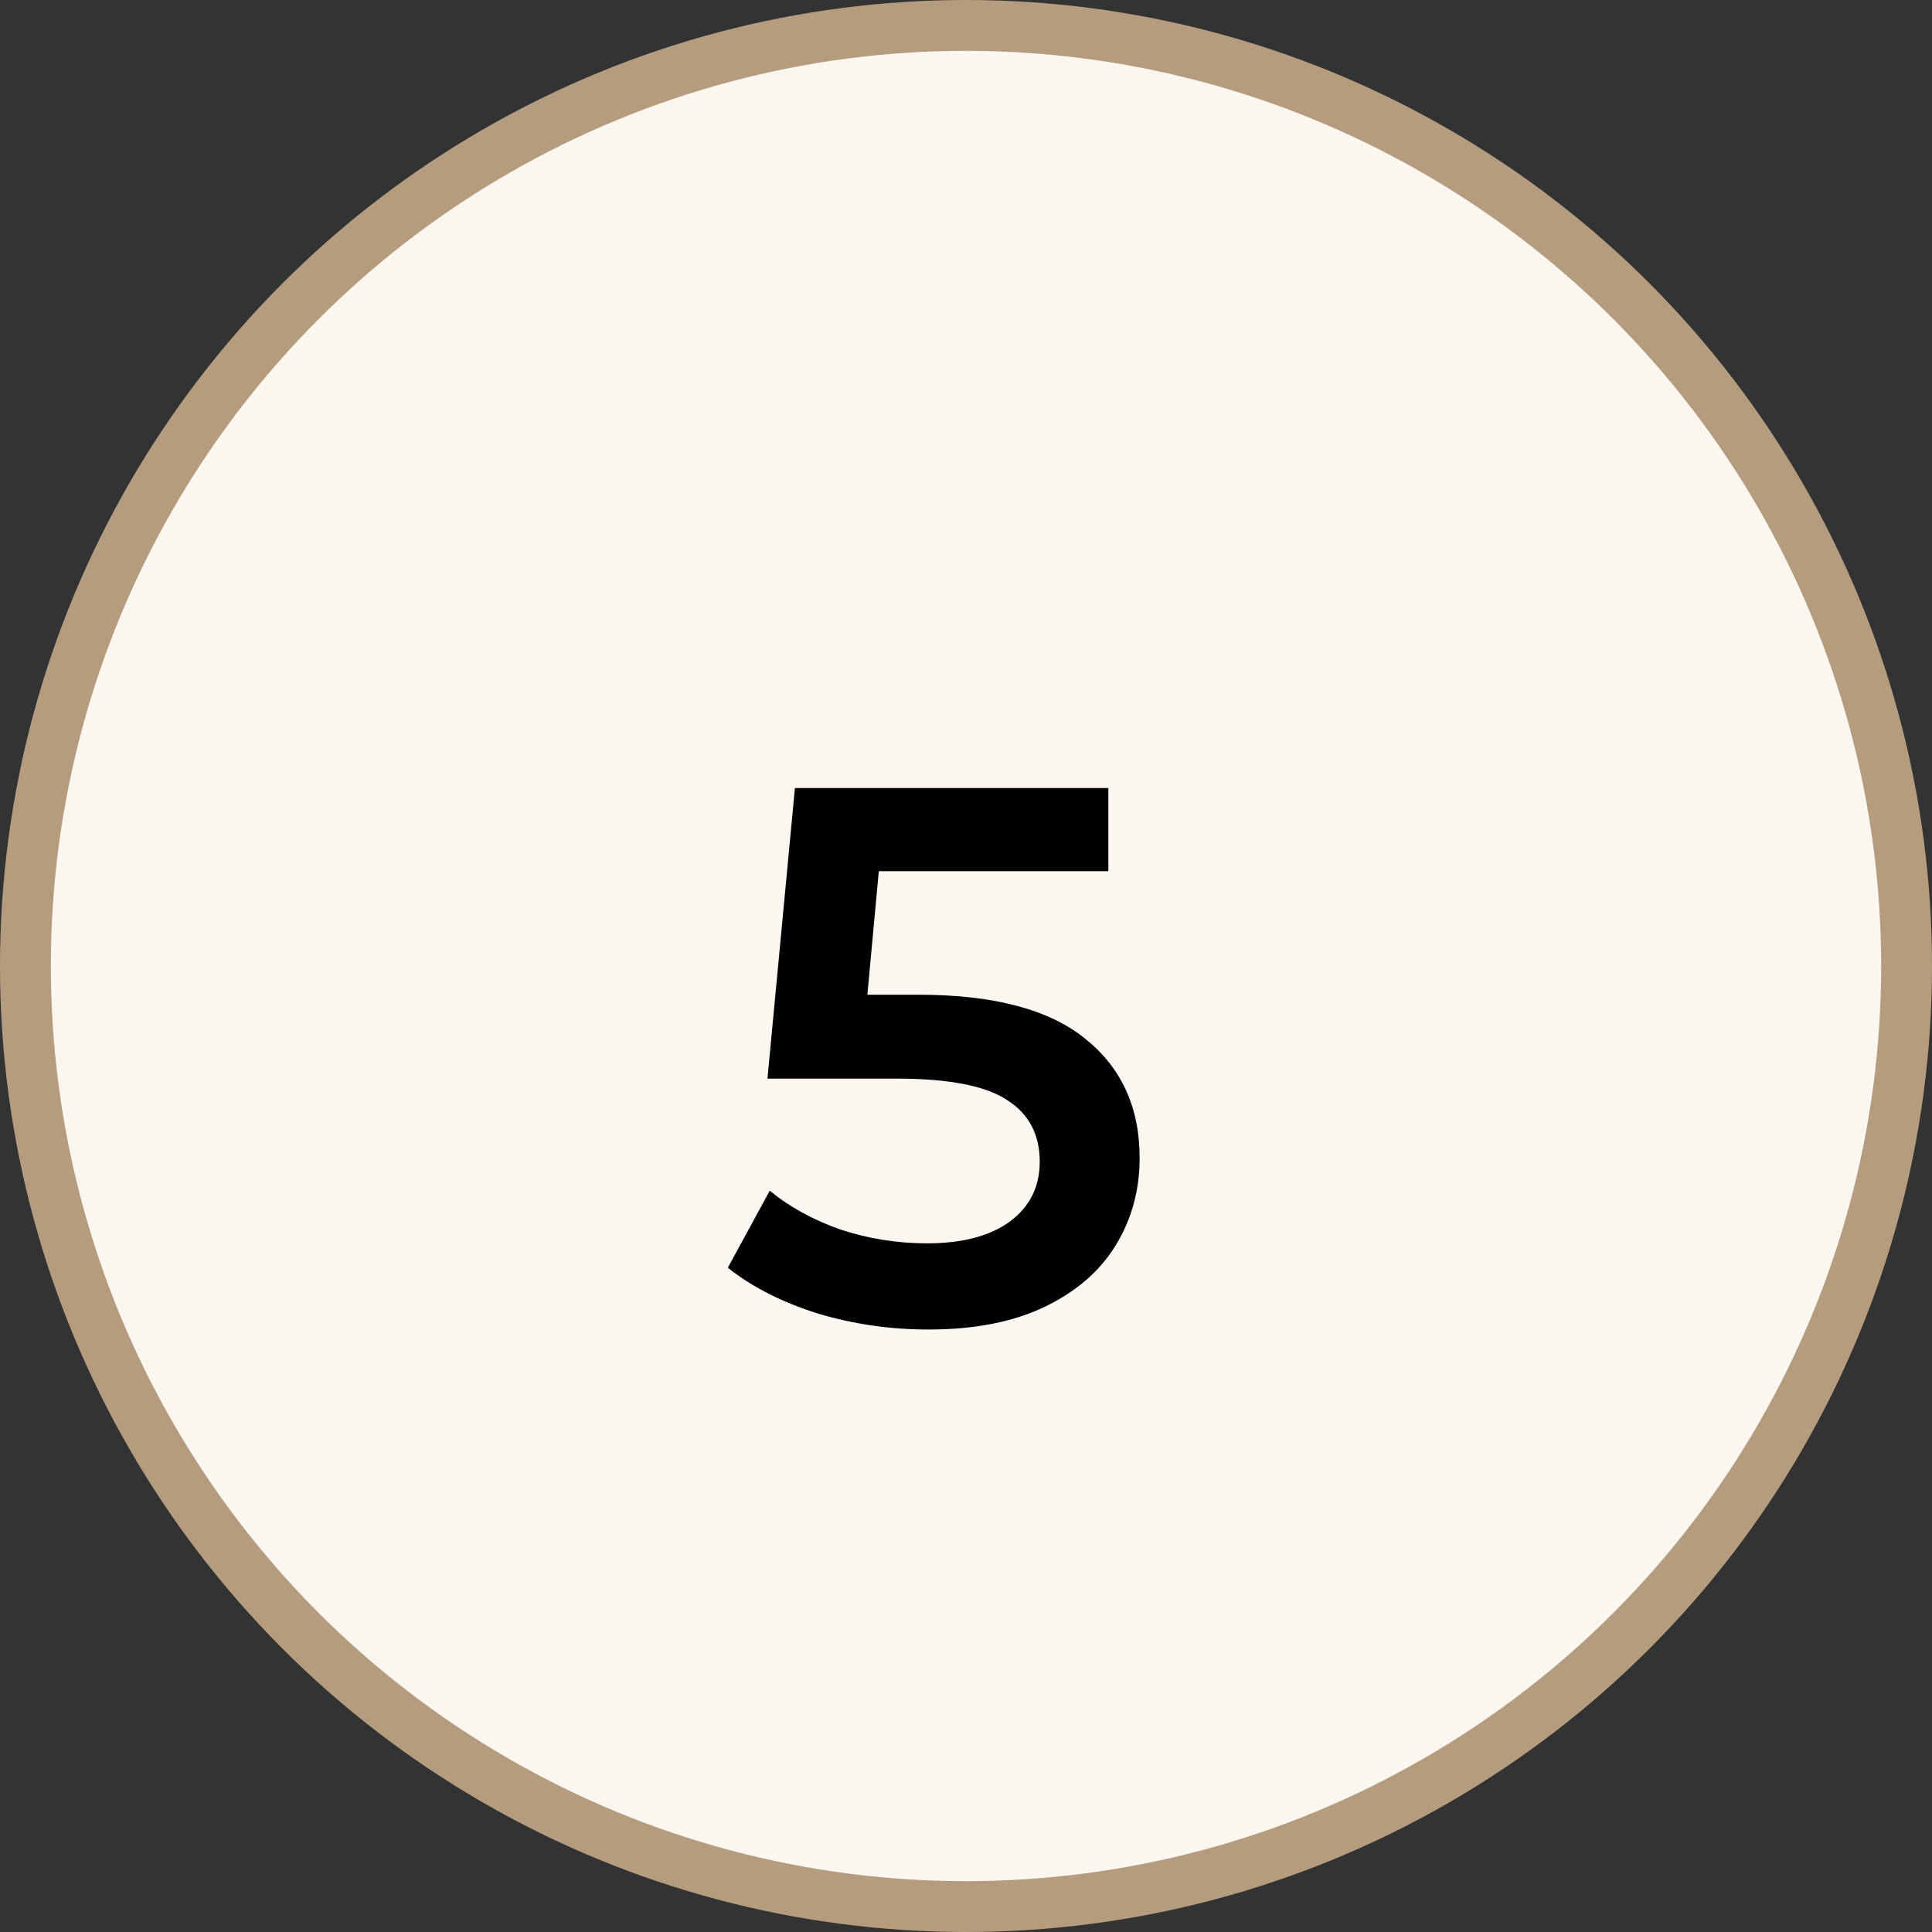
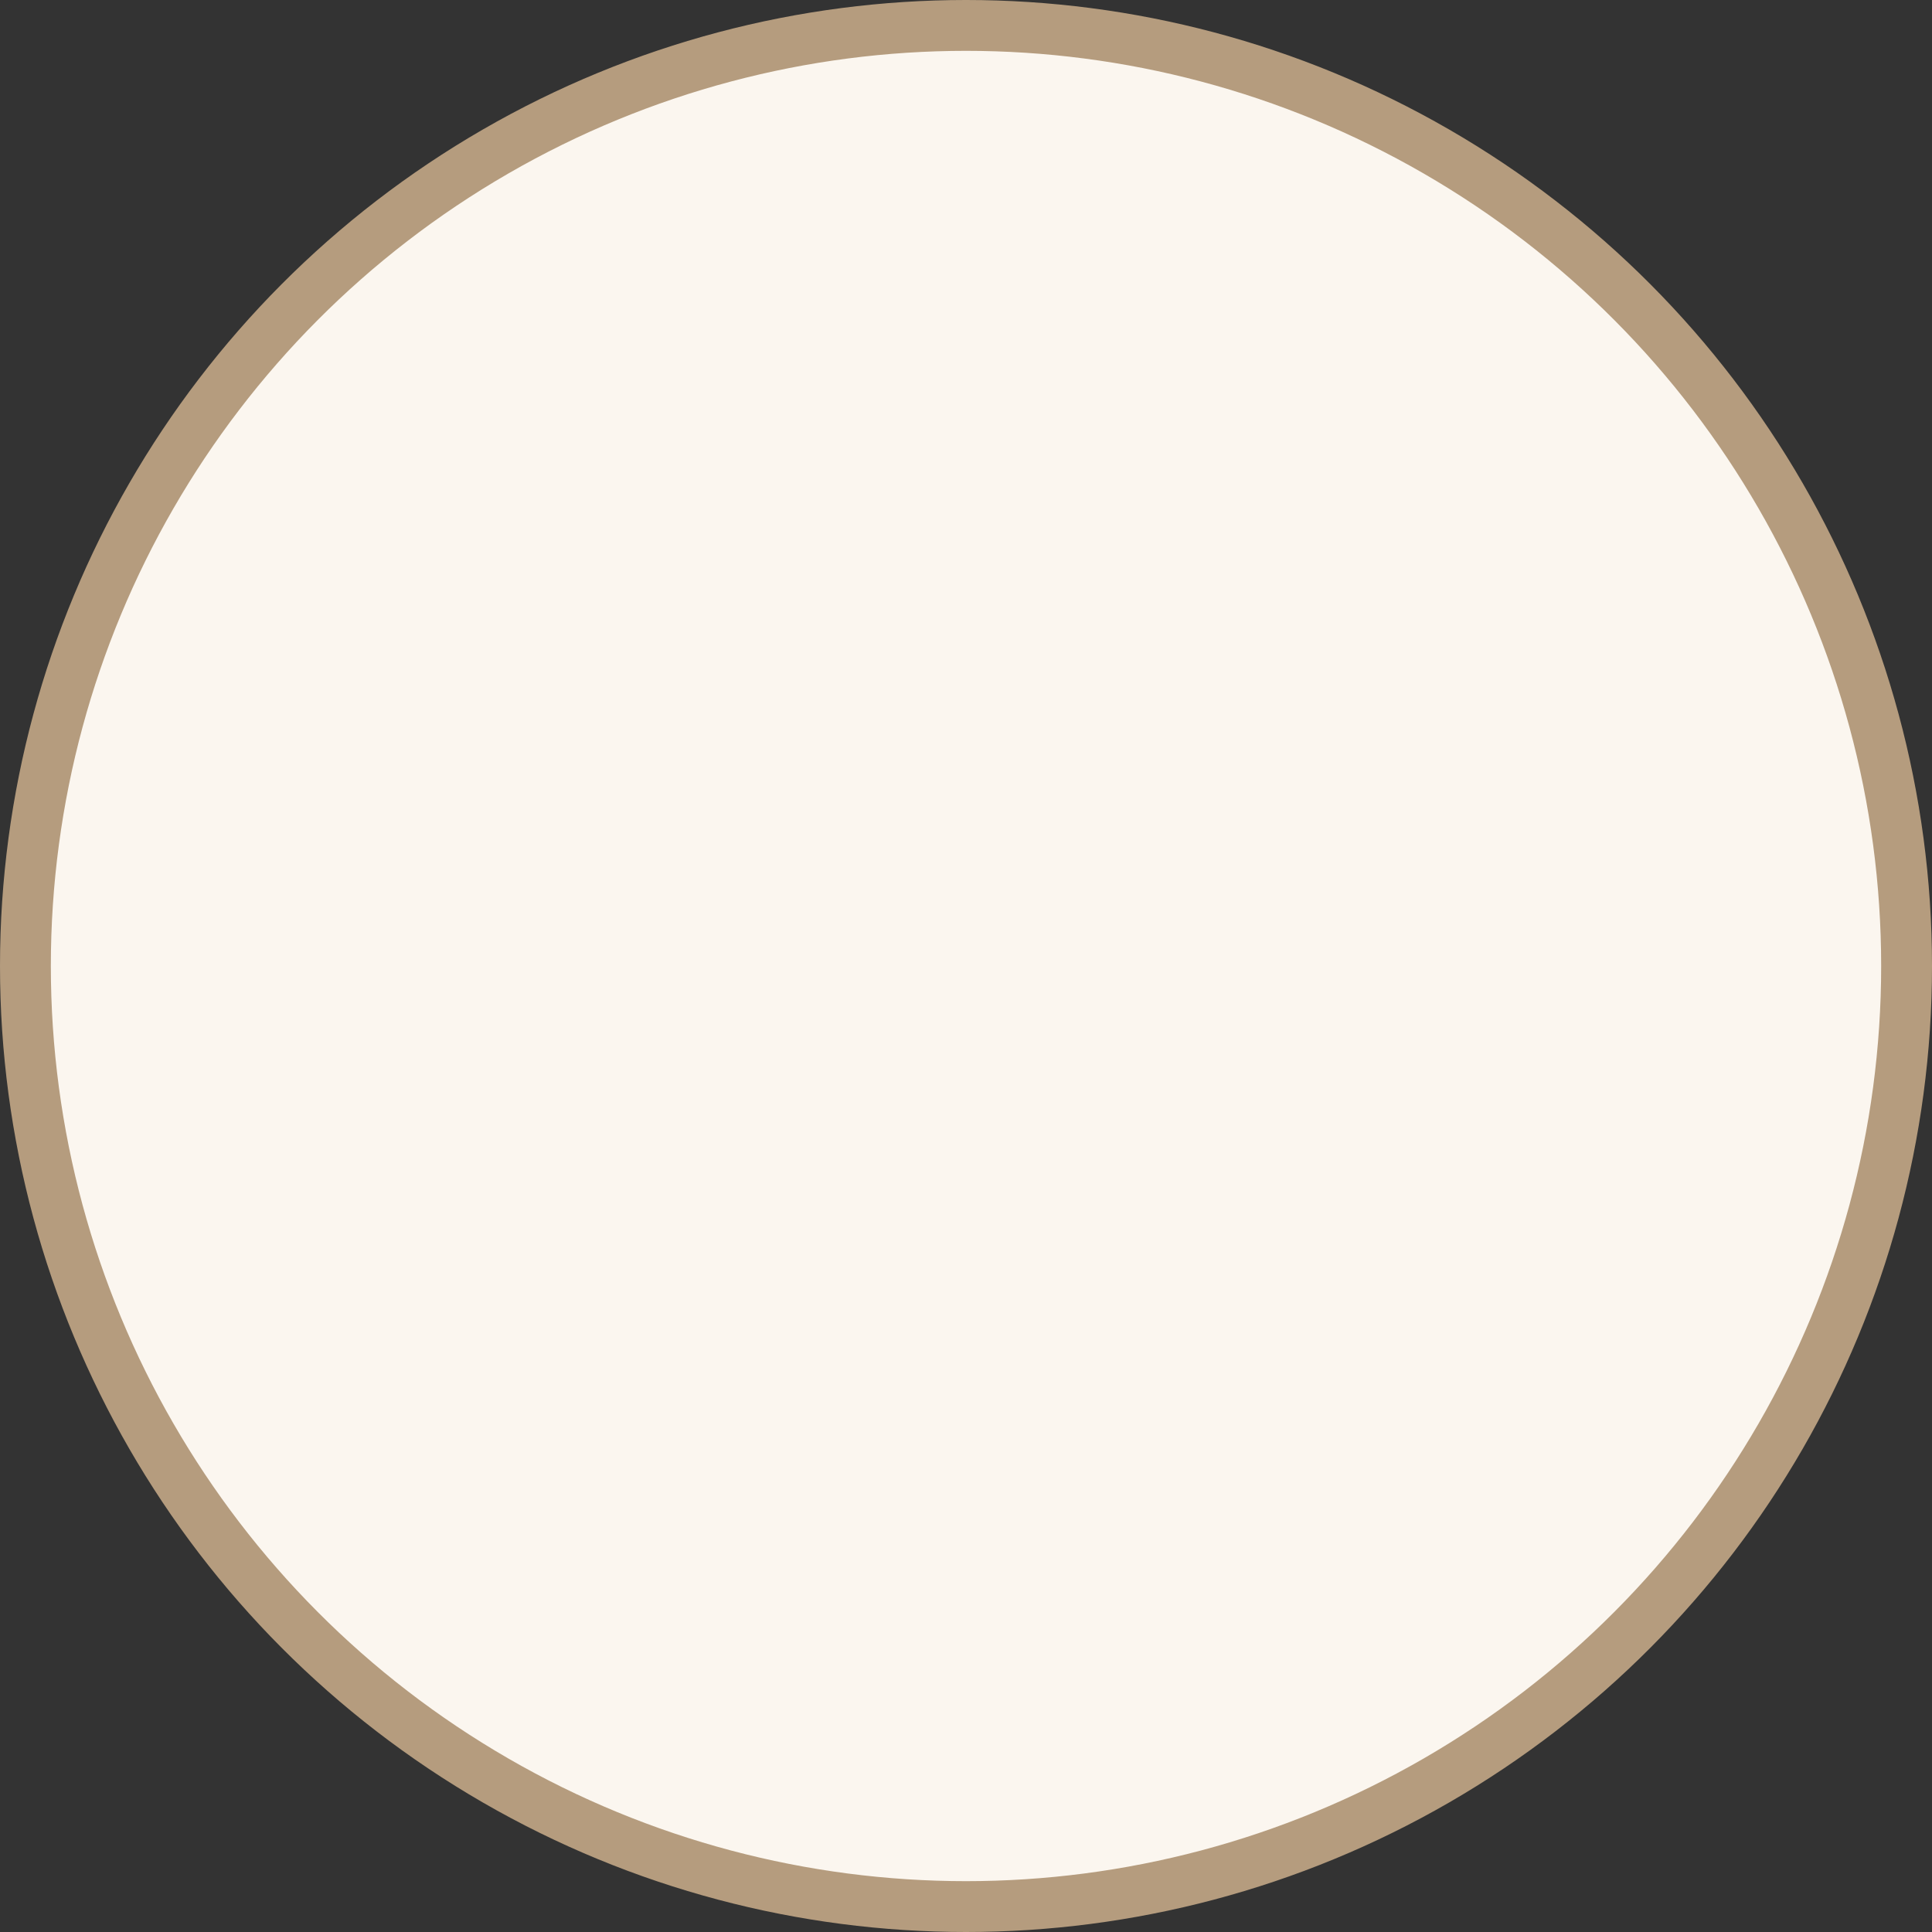
<svg xmlns="http://www.w3.org/2000/svg" width="38" height="38" viewBox="0 0 38 38" fill="none">
  <rect x="0" y="0" width="38" height="38" fill="#333333" stroke="none" />
  <circle cx="19" cy="19" r="18.5" fill="#FBF6EF" stroke="#B59C7E" />
-   <path d="M18.065 19.565C19.545 19.565 20.64 19.855 21.35 20.435C22.06 21.005 22.415 21.785 22.415 22.775C22.415 23.405 22.26 23.975 21.95 24.485C21.64 24.995 21.175 25.4 20.555 25.7C19.935 26 19.17 26.15 18.26 26.15C17.51 26.15 16.785 26.045 16.085 25.835C15.385 25.615 14.795 25.315 14.315 24.935L15.14 23.42C15.53 23.74 15.995 23.995 16.535 24.185C17.085 24.365 17.65 24.455 18.23 24.455C18.92 24.455 19.46 24.315 19.85 24.035C20.25 23.745 20.45 23.35 20.45 22.85C20.45 22.31 20.235 21.905 19.805 21.635C19.385 21.355 18.66 21.215 17.63 21.215H15.095L15.635 15.5H21.8V17.135H17.285L17.06 19.565H18.065Z" fill="black" />
</svg>